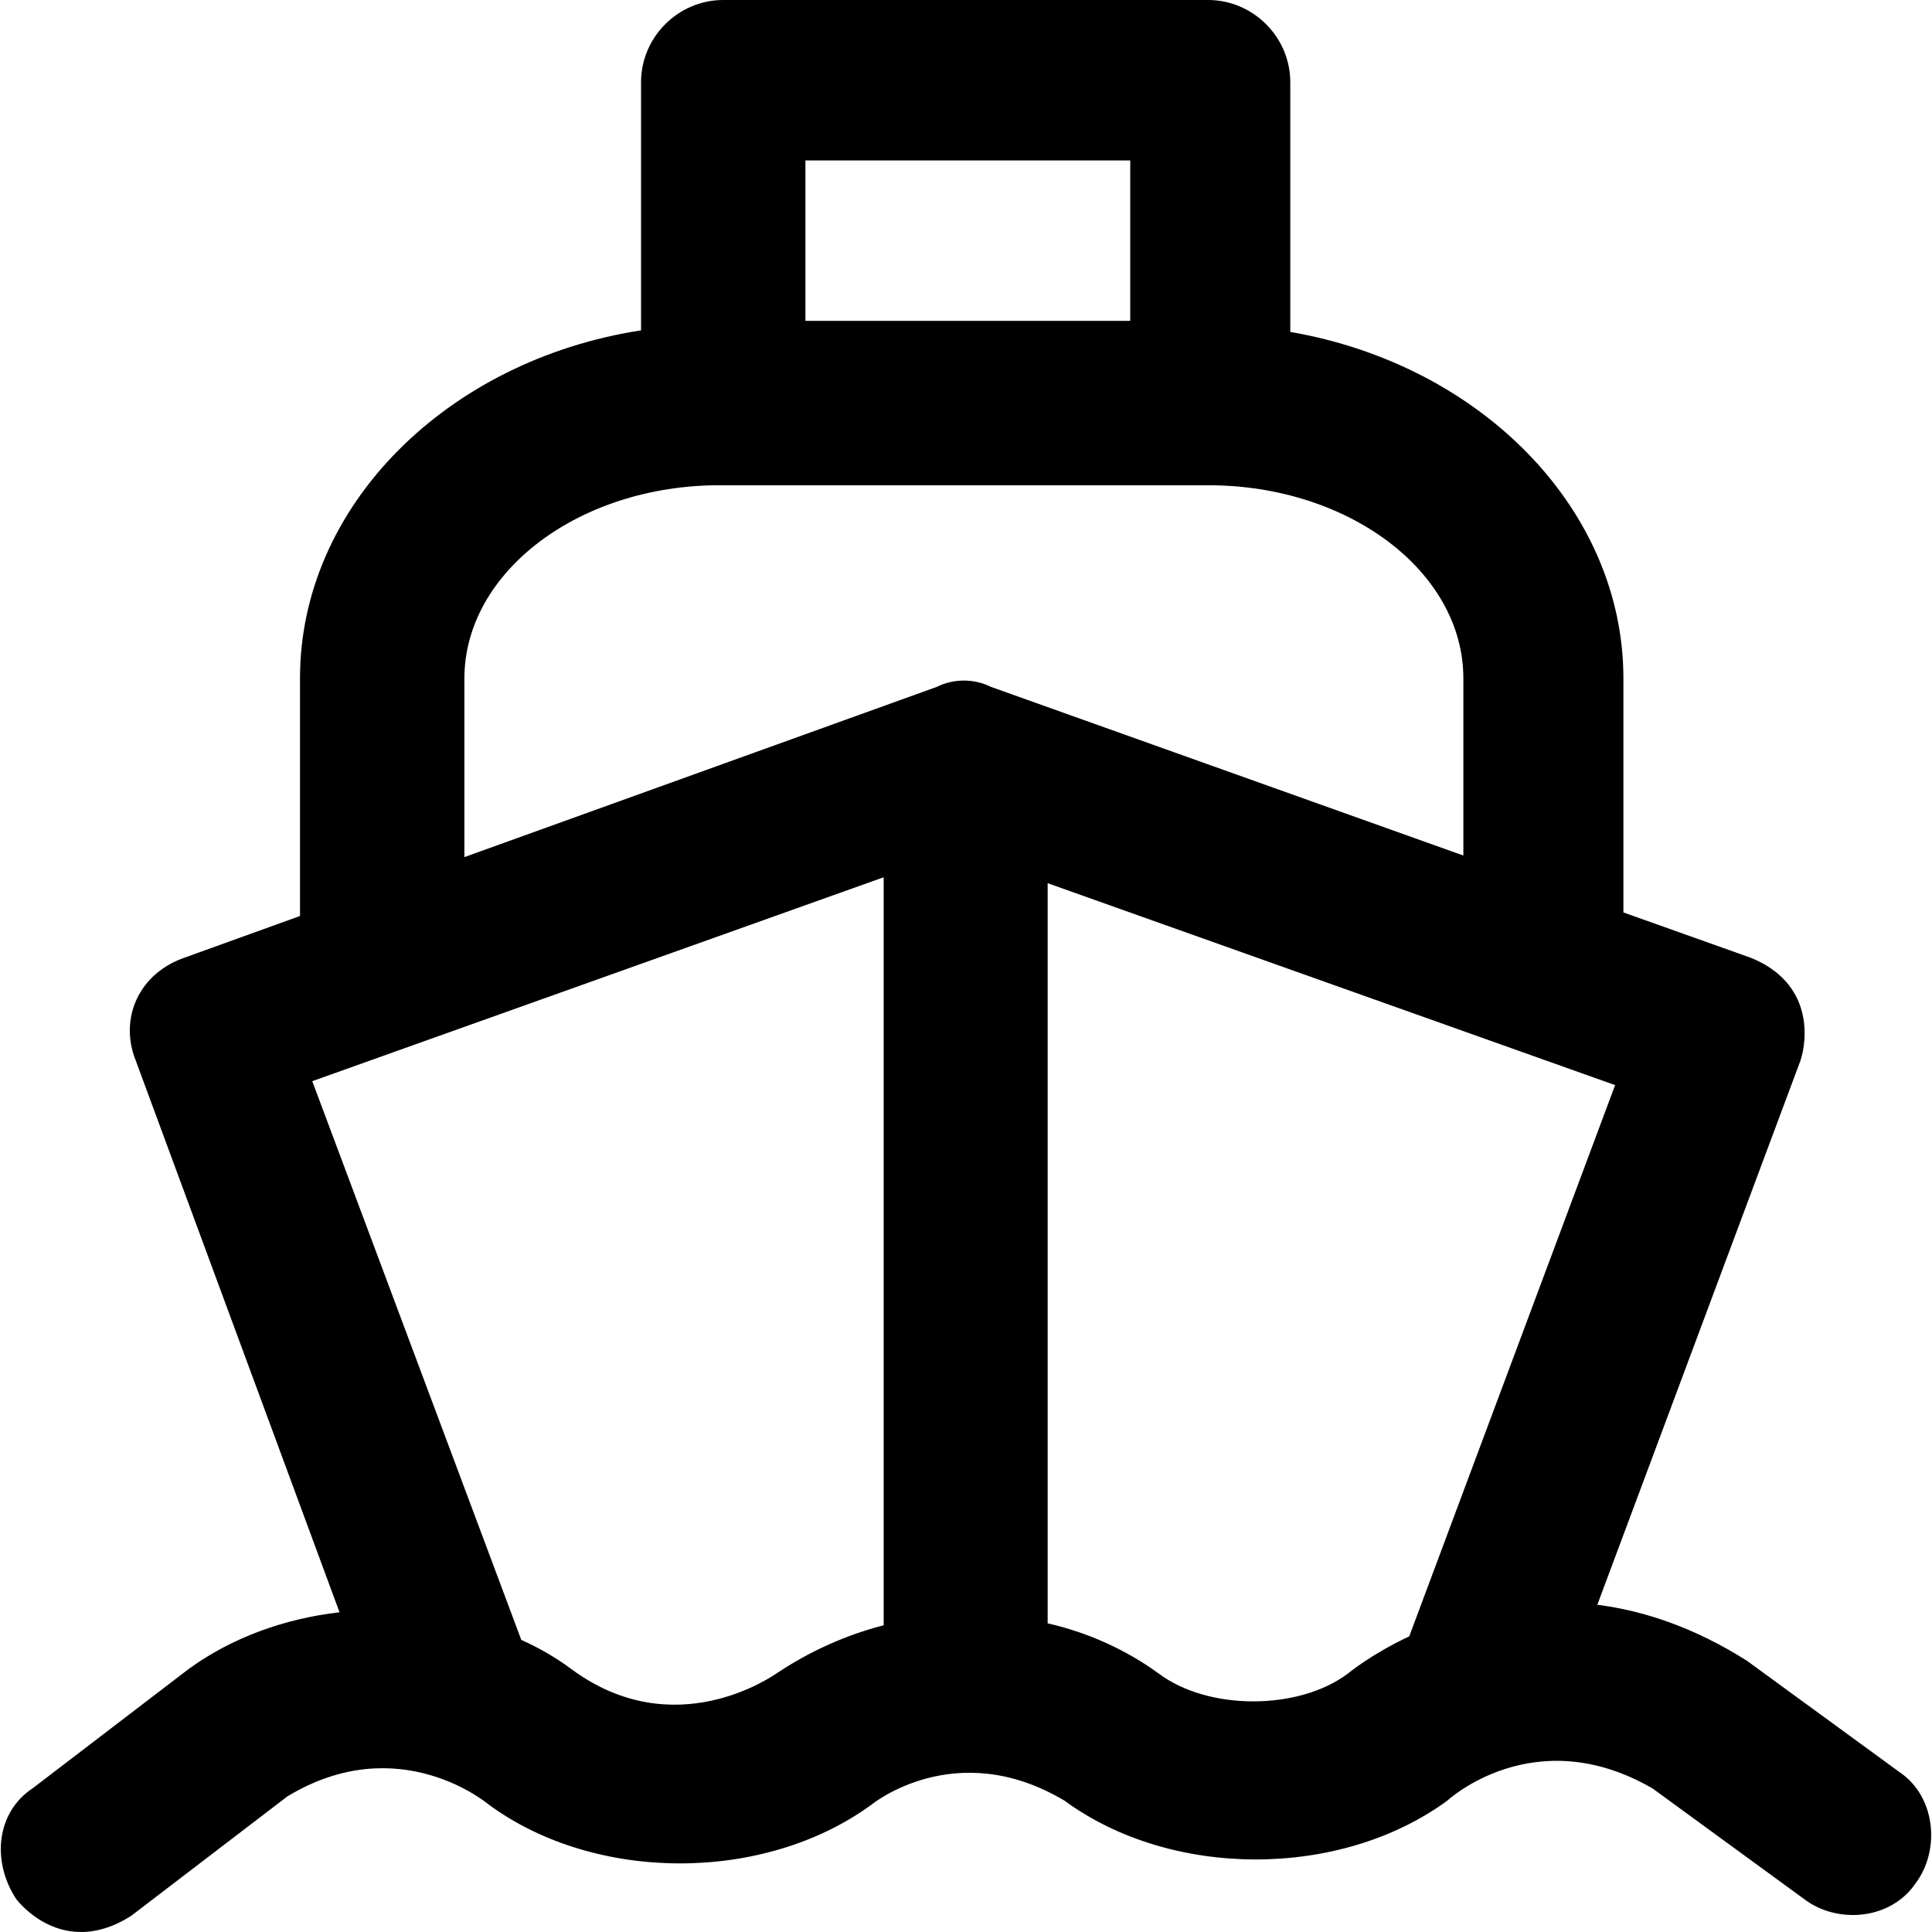
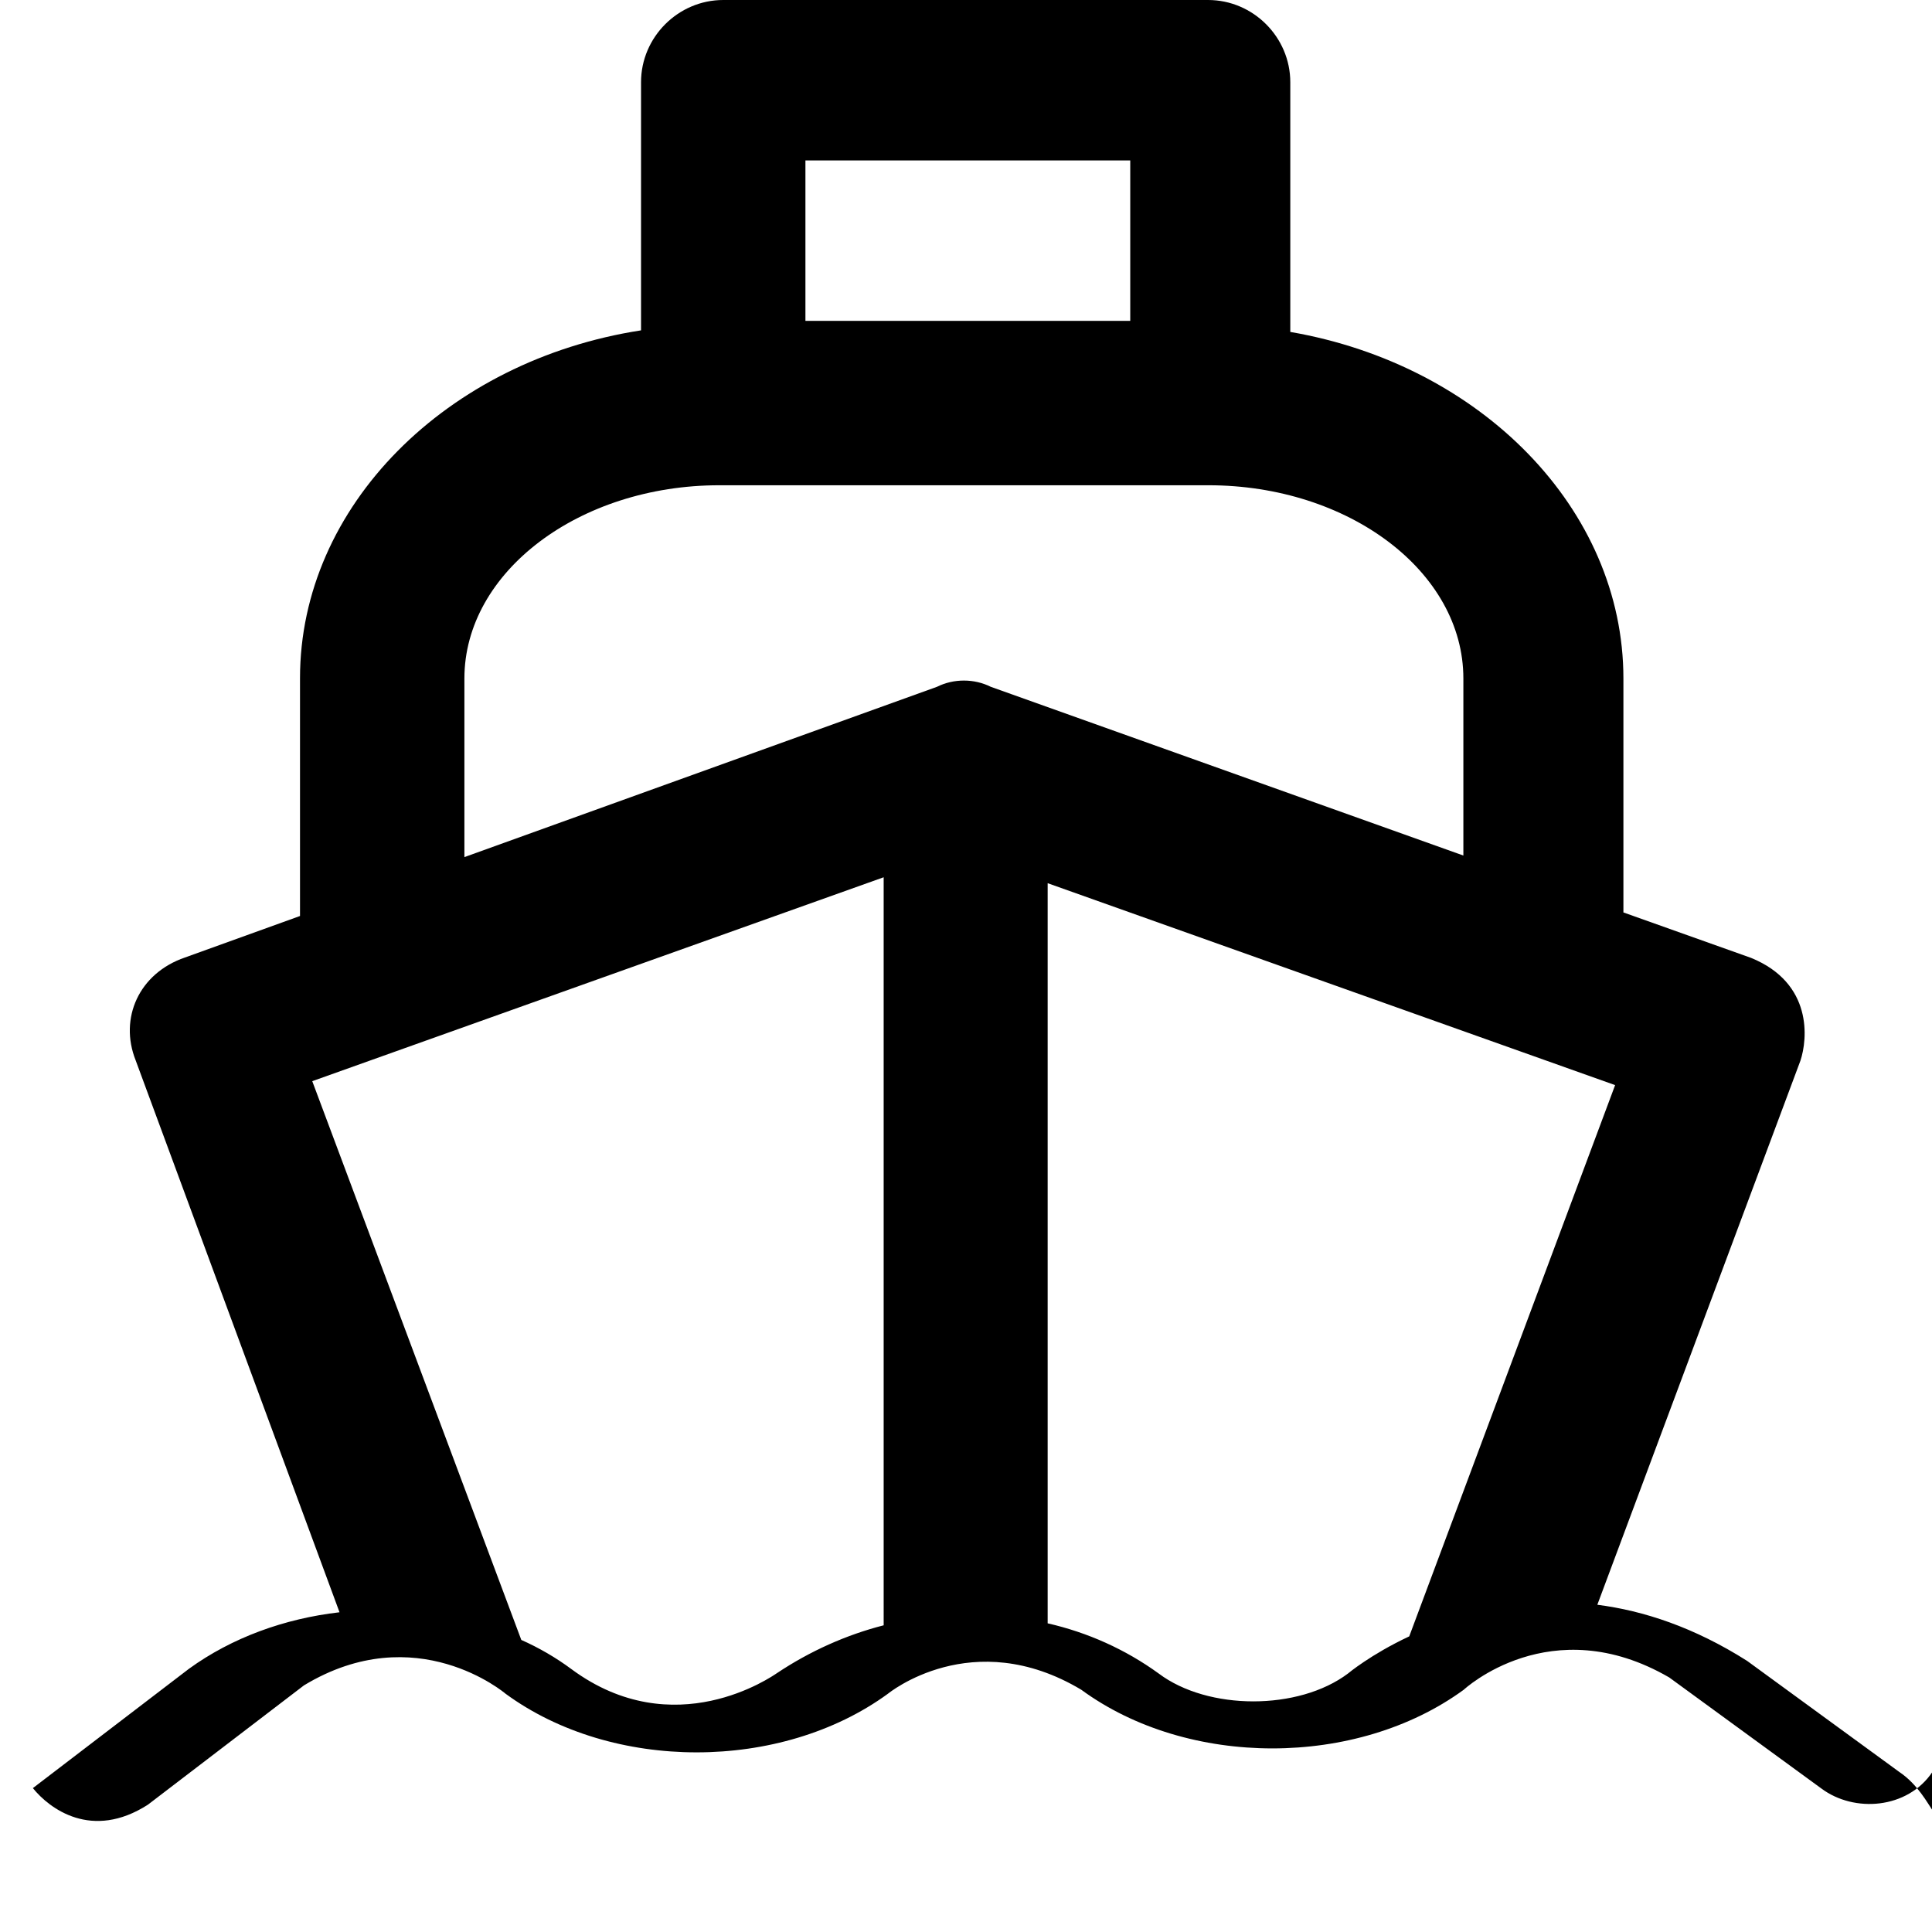
<svg xmlns="http://www.w3.org/2000/svg" version="1.1" id="Capa_1" x="0px" y="0px" viewBox="0 0 488.912 488.912" style="enable-background:new 0 0 488.912 488.912;" xml:space="preserve">
  <g>
-     <path d="M480.621,448.4l-38.5-28.1c-13.4-8.5-26.2-12.7-37.9-14.2l51.4-137.7c1.8-5.4,3.2-19.6-12.5-26l-32.3-11.5v-59.2   c0-42.9-36.1-79.4-84.3-87.7V20.8c0-11.4-9.4-20.8-20.8-20.8h-122.7c-11.4,0-20.8,9.4-20.8,20.8v62.8c-49.2,7.6-86.3,44.5-86.3,88   v60.2l-29.1,10.5c-11.7,4-16.7,15.4-12.5,26l51.6,139.7c-13.9,1.6-27.2,6.4-38.1,14.3l-39.5,30.2c-9.4,6.2-10.4,18.7-4.2,28.1   c4.2,5.2,14.9,13.3,29.1,4.2l39.5-30.2c28.4-17.2,51,2.1,51,2.1c27,19.8,69.7,19.8,96.8,0c0,0,21.3-17.5,48.9-1   c27,19.8,69.7,19.8,96.8,0c0,0,22-20.5,52-3.1l38.5,28.1c8.3,6.2,21.8,5.2,28.1-4.2C491.021,468.2,489.921,454.6,480.621,448.4z    M203.821,40.6h82.2v40.6h-82.2L203.821,40.6L203.821,40.6z M223.621,411.3c-9.4,2.4-18.6,6.5-27,12.1c-1.2,0.8-26,18.2-52-1   c-3.9-2.9-8.2-5.4-12.7-7.4l-52.9-141.4l144.6-51.6L223.621,411.3L223.621,411.3z M237.121,173.8l-119.6,43.1v-45.2   c0-27,29.1-48.9,64.5-48.9h123.8c35.4,0,64.5,21.8,64.5,48.9v44.8l-119.6-42.7C246.521,171.7,241.321,171.7,237.121,173.8z    M356.621,414.1c-9.8,4.6-15.5,9.4-15.5,9.4c-12.5,9.4-35.4,9.4-47.9,0c-8.4-6.1-18-10.4-28.1-12.7V223.5l143.6,51.1L356.621,414.1   z" />
+     <path d="M480.621,448.4l-38.5-28.1c-13.4-8.5-26.2-12.7-37.9-14.2l51.4-137.7c1.8-5.4,3.2-19.6-12.5-26l-32.3-11.5v-59.2   c0-42.9-36.1-79.4-84.3-87.7V20.8c0-11.4-9.4-20.8-20.8-20.8h-122.7c-11.4,0-20.8,9.4-20.8,20.8v62.8c-49.2,7.6-86.3,44.5-86.3,88   v60.2l-29.1,10.5c-11.7,4-16.7,15.4-12.5,26l51.6,139.7c-13.9,1.6-27.2,6.4-38.1,14.3l-39.5,30.2c4.2,5.2,14.9,13.3,29.1,4.2l39.5-30.2c28.4-17.2,51,2.1,51,2.1c27,19.8,69.7,19.8,96.8,0c0,0,21.3-17.5,48.9-1   c27,19.8,69.7,19.8,96.8,0c0,0,22-20.5,52-3.1l38.5,28.1c8.3,6.2,21.8,5.2,28.1-4.2C491.021,468.2,489.921,454.6,480.621,448.4z    M203.821,40.6h82.2v40.6h-82.2L203.821,40.6L203.821,40.6z M223.621,411.3c-9.4,2.4-18.6,6.5-27,12.1c-1.2,0.8-26,18.2-52-1   c-3.9-2.9-8.2-5.4-12.7-7.4l-52.9-141.4l144.6-51.6L223.621,411.3L223.621,411.3z M237.121,173.8l-119.6,43.1v-45.2   c0-27,29.1-48.9,64.5-48.9h123.8c35.4,0,64.5,21.8,64.5,48.9v44.8l-119.6-42.7C246.521,171.7,241.321,171.7,237.121,173.8z    M356.621,414.1c-9.8,4.6-15.5,9.4-15.5,9.4c-12.5,9.4-35.4,9.4-47.9,0c-8.4-6.1-18-10.4-28.1-12.7V223.5l143.6,51.1L356.621,414.1   z" />
  </g>
  <g>
</g>
  <g>
</g>
  <g>
</g>
  <g>
</g>
  <g>
</g>
  <g>
</g>
  <g>
</g>
  <g>
</g>
  <g>
</g>
  <g>
</g>
  <g>
</g>
  <g>
</g>
  <g>
</g>
  <g>
</g>
  <g>
</g>
</svg>